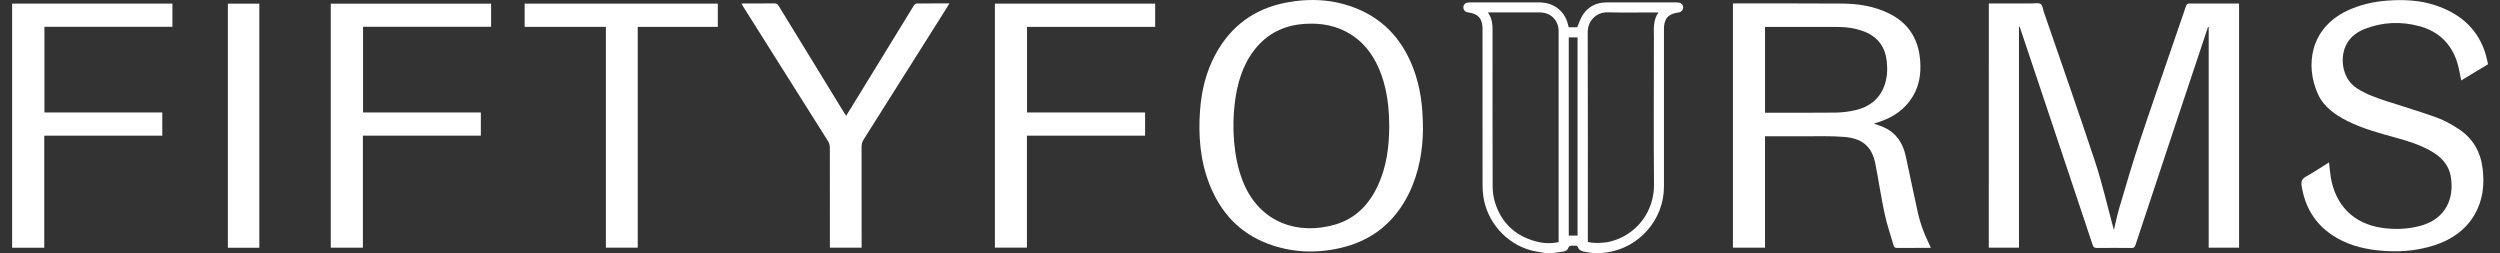
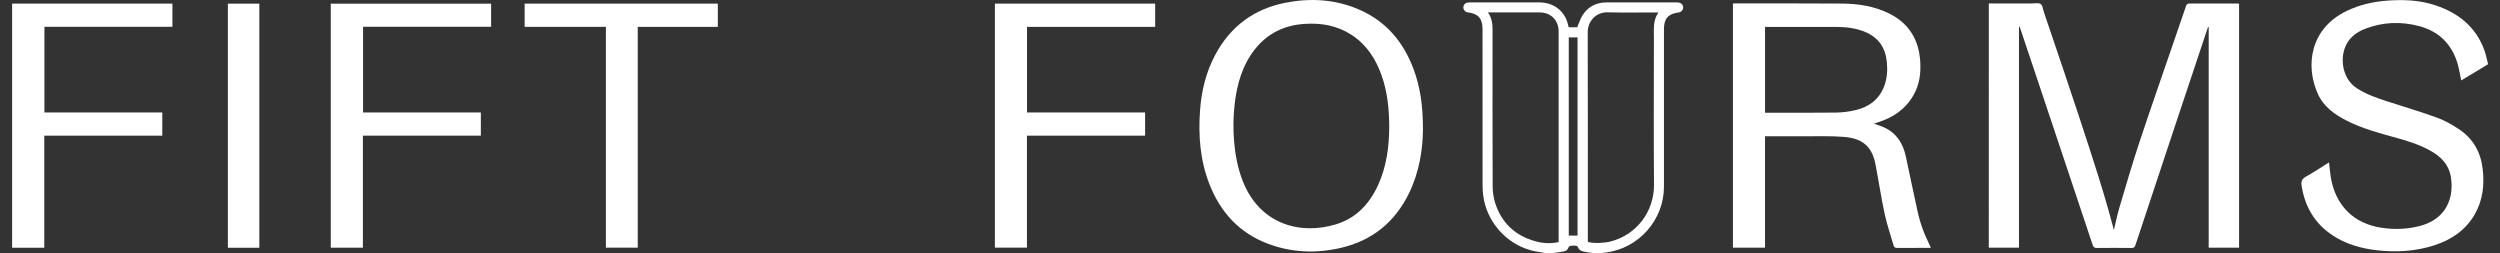
<svg xmlns="http://www.w3.org/2000/svg" width="158" height="16" viewBox="0 0 158 16" fill="none">
  <rect x="0" y="0" width="158" height="16" fill="#333333" stroke="none" />
  <g id="logo2" clip-path="url(#clip0_3364_10383)">
    <path id="Vector" d="M157.234 4.068L155.55 5.082C155.463 4.687 155.408 4.29 155.286 3.915C154.904 2.739 154.102 1.978 152.908 1.655C151.746 1.342 150.588 1.388 149.463 1.825C148.861 2.06 148.385 2.452 148.172 3.091C147.917 3.855 148.067 5.013 148.97 5.589C149.545 5.956 150.178 6.18 150.818 6.389C151.893 6.737 152.976 7.059 154.038 7.442C154.51 7.613 154.96 7.874 155.383 8.151C156.281 8.737 156.773 9.587 156.902 10.652C157.026 11.668 156.922 12.643 156.406 13.544C155.824 14.554 154.92 15.159 153.831 15.509C152.662 15.884 151.464 15.954 150.247 15.82C149.222 15.705 148.252 15.433 147.388 14.852C146.28 14.107 145.669 13.056 145.462 11.745C145.414 11.442 145.495 11.296 145.755 11.151C146.242 10.881 146.705 10.568 147.194 10.264C147.233 10.585 147.254 10.886 147.302 11.181C147.588 12.95 148.727 14.141 150.55 14.401C151.386 14.52 152.211 14.486 153.025 14.255C154.589 13.811 155.118 12.516 154.891 11.165C154.761 10.391 154.264 9.897 153.61 9.53C152.929 9.148 152.191 8.914 151.443 8.708C150.389 8.419 149.332 8.139 148.348 7.644C147.567 7.25 146.857 6.756 146.489 5.935C145.678 4.139 146.008 1.813 148.285 0.704C149.107 0.303 149.984 0.105 150.89 0.038C151.904 -0.035 152.912 0.005 153.891 0.326C155.357 0.809 156.468 1.681 157.011 3.172C157.108 3.439 157.16 3.719 157.234 3.993V4.068Z" fill="white" />
    <path id="Vector_2" d="M97.712 16C97.388 15.94 97.059 15.902 96.742 15.816C95.159 15.385 93.94 13.974 93.739 12.35C93.712 12.136 93.698 11.921 93.698 11.706C93.695 8.409 93.694 5.112 93.696 1.815C93.696 1.177 93.412 0.86 92.779 0.783C92.702 0.778 92.63 0.744 92.576 0.69C92.522 0.635 92.489 0.562 92.484 0.486C92.48 0.409 92.504 0.333 92.552 0.274C92.601 0.214 92.67 0.175 92.746 0.164C92.809 0.154 92.873 0.15 92.937 0.152C94.382 0.152 95.828 0.152 97.273 0.152C98.13 0.152 98.791 0.613 99.052 1.386C99.09 1.494 99.109 1.606 99.139 1.722H99.678C99.8 1.447 99.881 1.168 100.035 0.936C100.38 0.412 100.894 0.155 101.522 0.153C103.005 0.147 104.489 0.153 105.972 0.153C106.016 0.153 106.061 0.156 106.105 0.163C106.274 0.195 106.38 0.321 106.375 0.48C106.372 0.557 106.342 0.631 106.289 0.687C106.236 0.743 106.164 0.778 106.087 0.786C105.433 0.871 105.162 1.177 105.162 1.831C105.162 5.153 105.162 8.475 105.162 11.798C105.162 13.887 103.584 15.684 101.509 15.958C101.377 15.976 101.245 15.988 101.113 16.003H100.769C100.519 15.965 100.266 15.943 100.022 15.883C99.92 15.858 99.79 15.772 99.754 15.682C99.705 15.554 99.648 15.516 99.525 15.527C99.437 15.535 99.346 15.518 99.258 15.533C99.231 15.539 99.206 15.55 99.184 15.567C99.163 15.584 99.145 15.605 99.133 15.629C99.085 15.79 98.98 15.869 98.821 15.892C98.578 15.927 98.335 15.966 98.091 16.003L97.712 16ZM94.037 0.784C94.301 1.157 94.33 1.538 94.329 1.93C94.327 5.202 94.323 8.474 94.335 11.746C94.333 12.107 94.385 12.467 94.49 12.813C94.897 14.1 95.779 14.915 97.082 15.259C97.546 15.387 98.035 15.401 98.505 15.3V15.097C98.505 10.726 98.505 6.355 98.505 1.984C98.505 1.278 98.013 0.786 97.307 0.785C96.364 0.783 95.421 0.783 94.479 0.785L94.037 0.784ZM100.351 15.293C100.74 15.389 101.36 15.367 101.772 15.265C103.438 14.849 104.547 13.356 104.533 11.673C104.507 8.566 104.524 5.459 104.527 2.352C104.527 1.823 104.461 1.282 104.815 0.786H104.57C103.584 0.786 102.596 0.804 101.61 0.779C100.859 0.76 100.341 1.345 100.343 2.041C100.358 6.38 100.351 10.719 100.351 15.058V15.293ZM99.701 14.889V2.363H99.146V14.889H99.701Z" fill="white" />
-     <path id="Vector_3" d="M125.693 0.217C126.613 0.217 127.517 0.217 128.42 0.217C128.61 0.217 128.845 0.164 128.975 0.256C129.098 0.34 129.111 0.584 129.171 0.757C130.257 3.916 131.368 7.066 132.416 10.238C132.863 11.59 133.177 12.985 133.551 14.361C133.564 14.409 133.576 14.458 133.598 14.541C133.715 14.054 133.804 13.597 133.936 13.153C134.342 11.787 134.739 10.417 135.186 9.064C135.904 6.898 136.66 4.746 137.4 2.586C137.656 1.837 137.909 1.086 138.171 0.339C138.186 0.309 138.208 0.283 138.235 0.263C138.262 0.243 138.293 0.23 138.326 0.224C139.371 0.218 140.415 0.22 141.46 0.222C141.477 0.224 141.493 0.229 141.509 0.236V15.652H139.589V1.71L139.547 1.703C139.442 2.018 139.337 2.333 139.232 2.648C138.602 4.536 137.972 6.424 137.342 8.312C136.545 10.705 135.751 13.1 134.958 15.496C134.91 15.64 134.843 15.673 134.702 15.672C133.975 15.665 133.249 15.663 132.523 15.672C132.366 15.674 132.303 15.619 132.256 15.481C131.749 13.952 131.24 12.425 130.727 10.899L128.592 4.517C128.282 3.592 127.972 2.667 127.661 1.742C127.657 1.725 127.649 1.71 127.638 1.697C127.628 1.684 127.614 1.673 127.599 1.665V15.652H125.692L125.693 0.217Z" fill="white" />
+     <path id="Vector_3" d="M125.693 0.217C126.613 0.217 127.517 0.217 128.42 0.217C128.61 0.217 128.845 0.164 128.975 0.256C129.098 0.34 129.111 0.584 129.171 0.757C132.863 11.59 133.177 12.985 133.551 14.361C133.564 14.409 133.576 14.458 133.598 14.541C133.715 14.054 133.804 13.597 133.936 13.153C134.342 11.787 134.739 10.417 135.186 9.064C135.904 6.898 136.66 4.746 137.4 2.586C137.656 1.837 137.909 1.086 138.171 0.339C138.186 0.309 138.208 0.283 138.235 0.263C138.262 0.243 138.293 0.23 138.326 0.224C139.371 0.218 140.415 0.22 141.46 0.222C141.477 0.224 141.493 0.229 141.509 0.236V15.652H139.589V1.71L139.547 1.703C139.442 2.018 139.337 2.333 139.232 2.648C138.602 4.536 137.972 6.424 137.342 8.312C136.545 10.705 135.751 13.1 134.958 15.496C134.91 15.64 134.843 15.673 134.702 15.672C133.975 15.665 133.249 15.663 132.523 15.672C132.366 15.674 132.303 15.619 132.256 15.481C131.749 13.952 131.24 12.425 130.727 10.899L128.592 4.517C128.282 3.592 127.972 2.667 127.661 1.742C127.657 1.725 127.649 1.71 127.638 1.697C127.628 1.684 127.614 1.673 127.599 1.665V15.652H125.692L125.693 0.217Z" fill="white" />
    <path id="Vector_4" d="M109.522 0.223C109.577 0.221 109.615 0.217 109.652 0.217C111.907 0.217 114.161 0.209 116.414 0.226C117.437 0.233 118.443 0.387 119.376 0.845C120.649 1.469 121.278 2.515 121.36 3.909C121.404 4.639 121.309 5.341 120.947 5.99C120.444 6.888 119.659 7.422 118.697 7.728L118.43 7.812C118.661 7.897 118.88 7.962 119.084 8.057C119.865 8.416 120.269 9.068 120.446 9.876C120.706 11.064 120.942 12.258 121.21 13.446C121.298 13.829 121.411 14.206 121.551 14.573C121.687 14.939 121.865 15.289 122.029 15.655C121.995 15.661 121.962 15.665 121.928 15.666C121.253 15.666 120.578 15.663 119.902 15.669C119.782 15.669 119.711 15.637 119.678 15.52C119.487 14.857 119.258 14.203 119.113 13.53C118.888 12.483 118.731 11.421 118.527 10.369C118.294 9.166 117.602 8.733 116.515 8.65C115.724 8.588 114.925 8.615 114.13 8.611C113.277 8.606 112.425 8.611 111.549 8.611V15.652H109.522V0.223ZM111.55 7.123H111.751C113.171 7.123 114.591 7.134 116.01 7.116C116.429 7.11 116.846 7.059 117.254 6.963C118.105 6.765 118.759 6.3 119.079 5.45C119.268 4.953 119.3 4.432 119.248 3.911C119.161 3.035 118.737 2.385 117.905 2.03C117.327 1.784 116.718 1.704 116.097 1.702C114.652 1.696 113.207 1.702 111.762 1.702H111.55V7.123Z" fill="white" />
    <path id="Vector_5" d="M89.93 8.182C89.921 9.43 89.706 10.87 89.048 12.216C88.153 14.045 86.717 15.211 84.725 15.67C83.17 16.028 81.627 15.968 80.128 15.402C78.324 14.721 77.134 13.418 76.439 11.647C75.85 10.145 75.727 8.579 75.842 6.987C75.931 5.748 76.216 4.557 76.809 3.454C77.77 1.666 79.251 0.563 81.244 0.172C82.807 -0.134 84.35 -0.048 85.829 0.576C87.565 1.308 88.688 2.626 89.336 4.364C89.75 5.473 89.93 6.632 89.93 8.182ZM87.799 8.029C87.796 6.866 87.681 5.791 87.313 4.755C86.945 3.72 86.372 2.828 85.432 2.213C84.523 1.618 83.514 1.437 82.443 1.51C81.154 1.596 80.091 2.116 79.292 3.137C78.511 4.134 78.184 5.307 78.035 6.538C77.94 7.333 77.927 8.135 77.994 8.933C78.066 9.792 78.224 10.628 78.538 11.433C79.608 14.168 82.151 14.867 84.423 14.18C85.698 13.794 86.537 12.903 87.084 11.722C87.637 10.529 87.792 9.256 87.799 8.028V8.029Z" fill="white" />
    <path id="Vector_6" d="M10.256 7.108V8.575H2.797V15.655H0.766V0.229H10.897V1.695H2.808V7.108H10.256Z" fill="white" />
    <path id="Vector_7" d="M22.945 1.692V7.108H30.389V8.573H22.935V15.653H20.905V0.232H31.038V1.692H22.945Z" fill="white" />
    <path id="Vector_8" d="M73.006 1.698H64.908V7.108H72.37V8.574H64.902V15.65H62.877V0.229H73.006V1.698Z" fill="white" />
-     <path id="Vector_9" d="M54.454 15.654H52.45V15.407C52.45 13.374 52.45 11.341 52.446 9.308C52.444 9.177 52.408 9.049 52.341 8.937C50.56 6.105 48.776 3.274 46.988 0.446C46.95 0.382 46.911 0.316 46.86 0.231C46.928 0.225 46.981 0.218 47.033 0.218C47.67 0.218 48.307 0.222 48.944 0.214C49.078 0.214 49.147 0.261 49.211 0.369C50.593 2.628 51.976 4.886 53.36 7.143C53.392 7.195 53.429 7.245 53.477 7.317C53.761 6.858 54.033 6.416 54.304 5.974C55.452 4.101 56.601 2.229 57.75 0.357C57.788 0.297 57.865 0.224 57.927 0.223C58.607 0.214 59.288 0.217 60.005 0.217C59.886 0.408 59.782 0.579 59.675 0.748C57.979 3.439 56.282 6.129 54.582 8.818C54.493 8.956 54.447 9.117 54.451 9.281C54.456 11.327 54.456 13.373 54.454 15.418V15.654Z" fill="white" />
    <path id="Vector_10" d="M38.292 1.697H33.157V0.229H45.366V1.698H40.305V15.652H38.292V1.697Z" fill="white" />
    <path id="Vector_11" d="M16.389 15.658H14.402V0.231H16.389V15.658Z" fill="white" />
  </g>
  <defs>
    <clipPath id="clip0_3364_10383">
      <rect width="156.468" height="16" fill="white" transform="translate(0.766)" />
    </clipPath>
  </defs>
</svg>